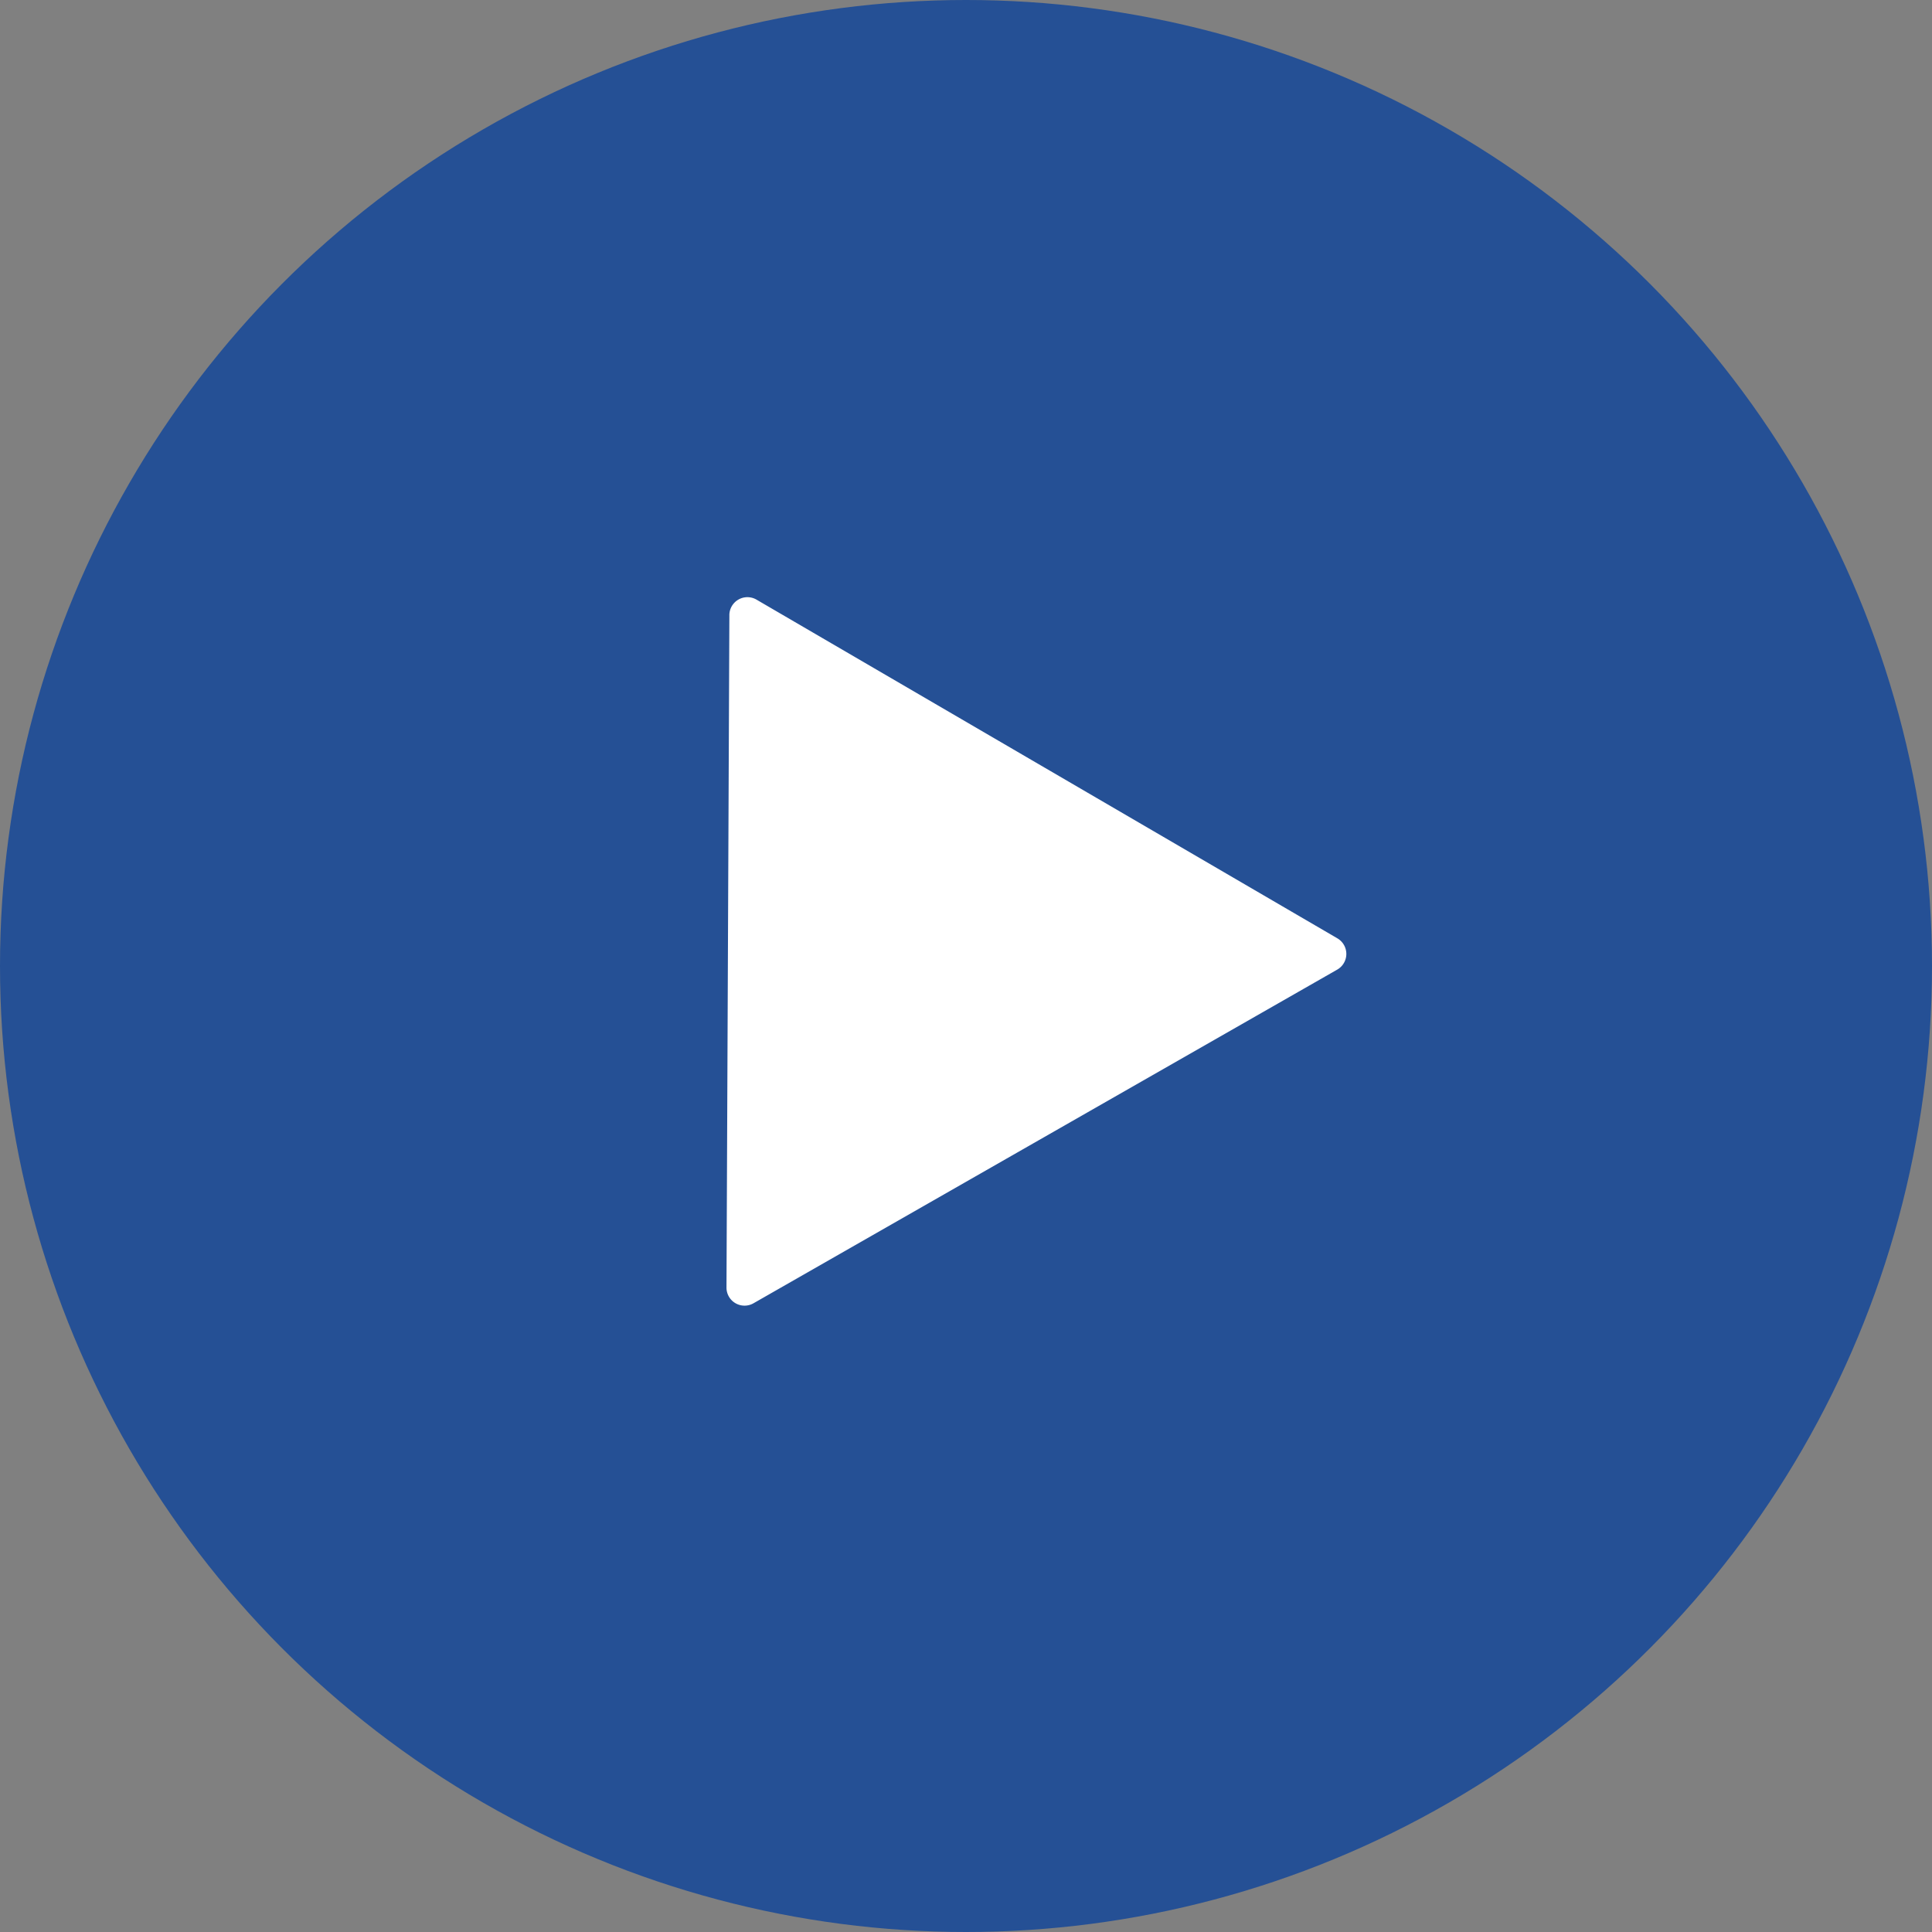
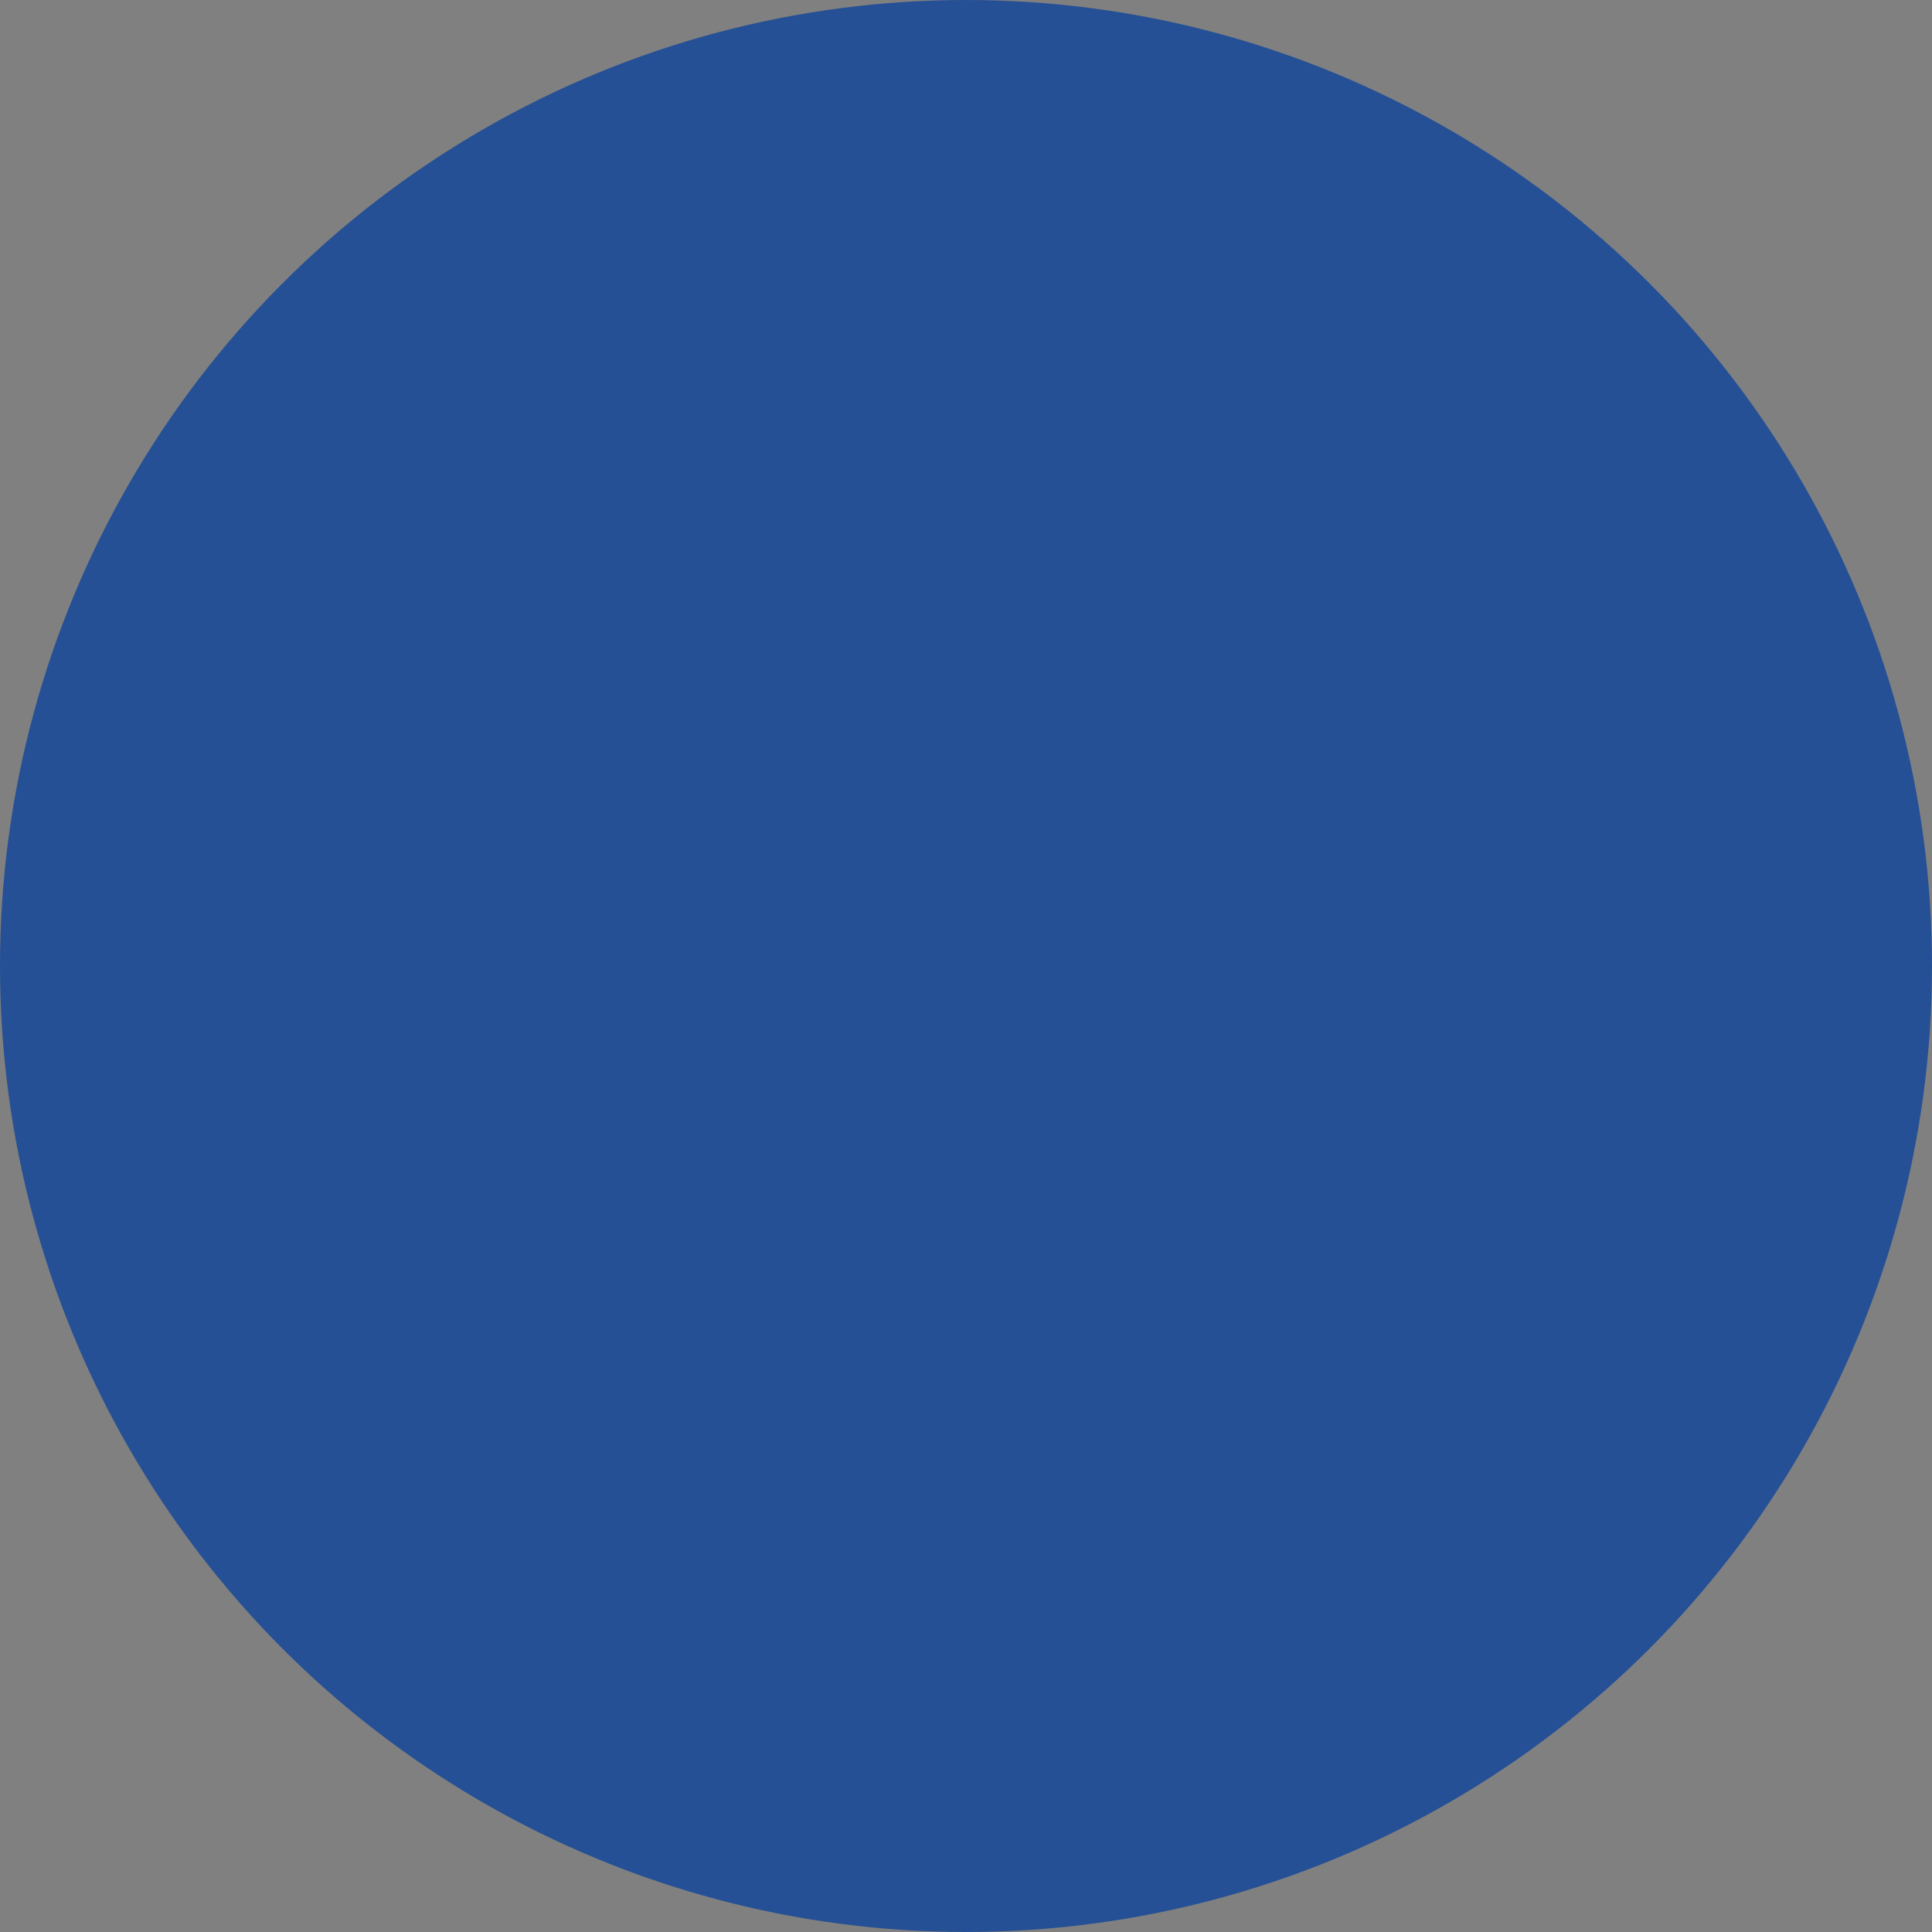
<svg xmlns="http://www.w3.org/2000/svg" width="107" height="107" viewBox="0 0 107 107" fill="none">
  <rect x="0" y="0" width="107" height="107" fill="#808080" stroke="none" />
  <circle cx="53.5" cy="53.5" r="53.5" fill="#255095" />
-   <path d="M40.394 34.07a1 1 0 0 1 1.504-.86l32.17 18.758a1 1 0 0 1-.008 1.732L41.73 72.18a1 1 0 0 1-1.495-.872l.16-37.238z" fill="#fff" />
</svg>